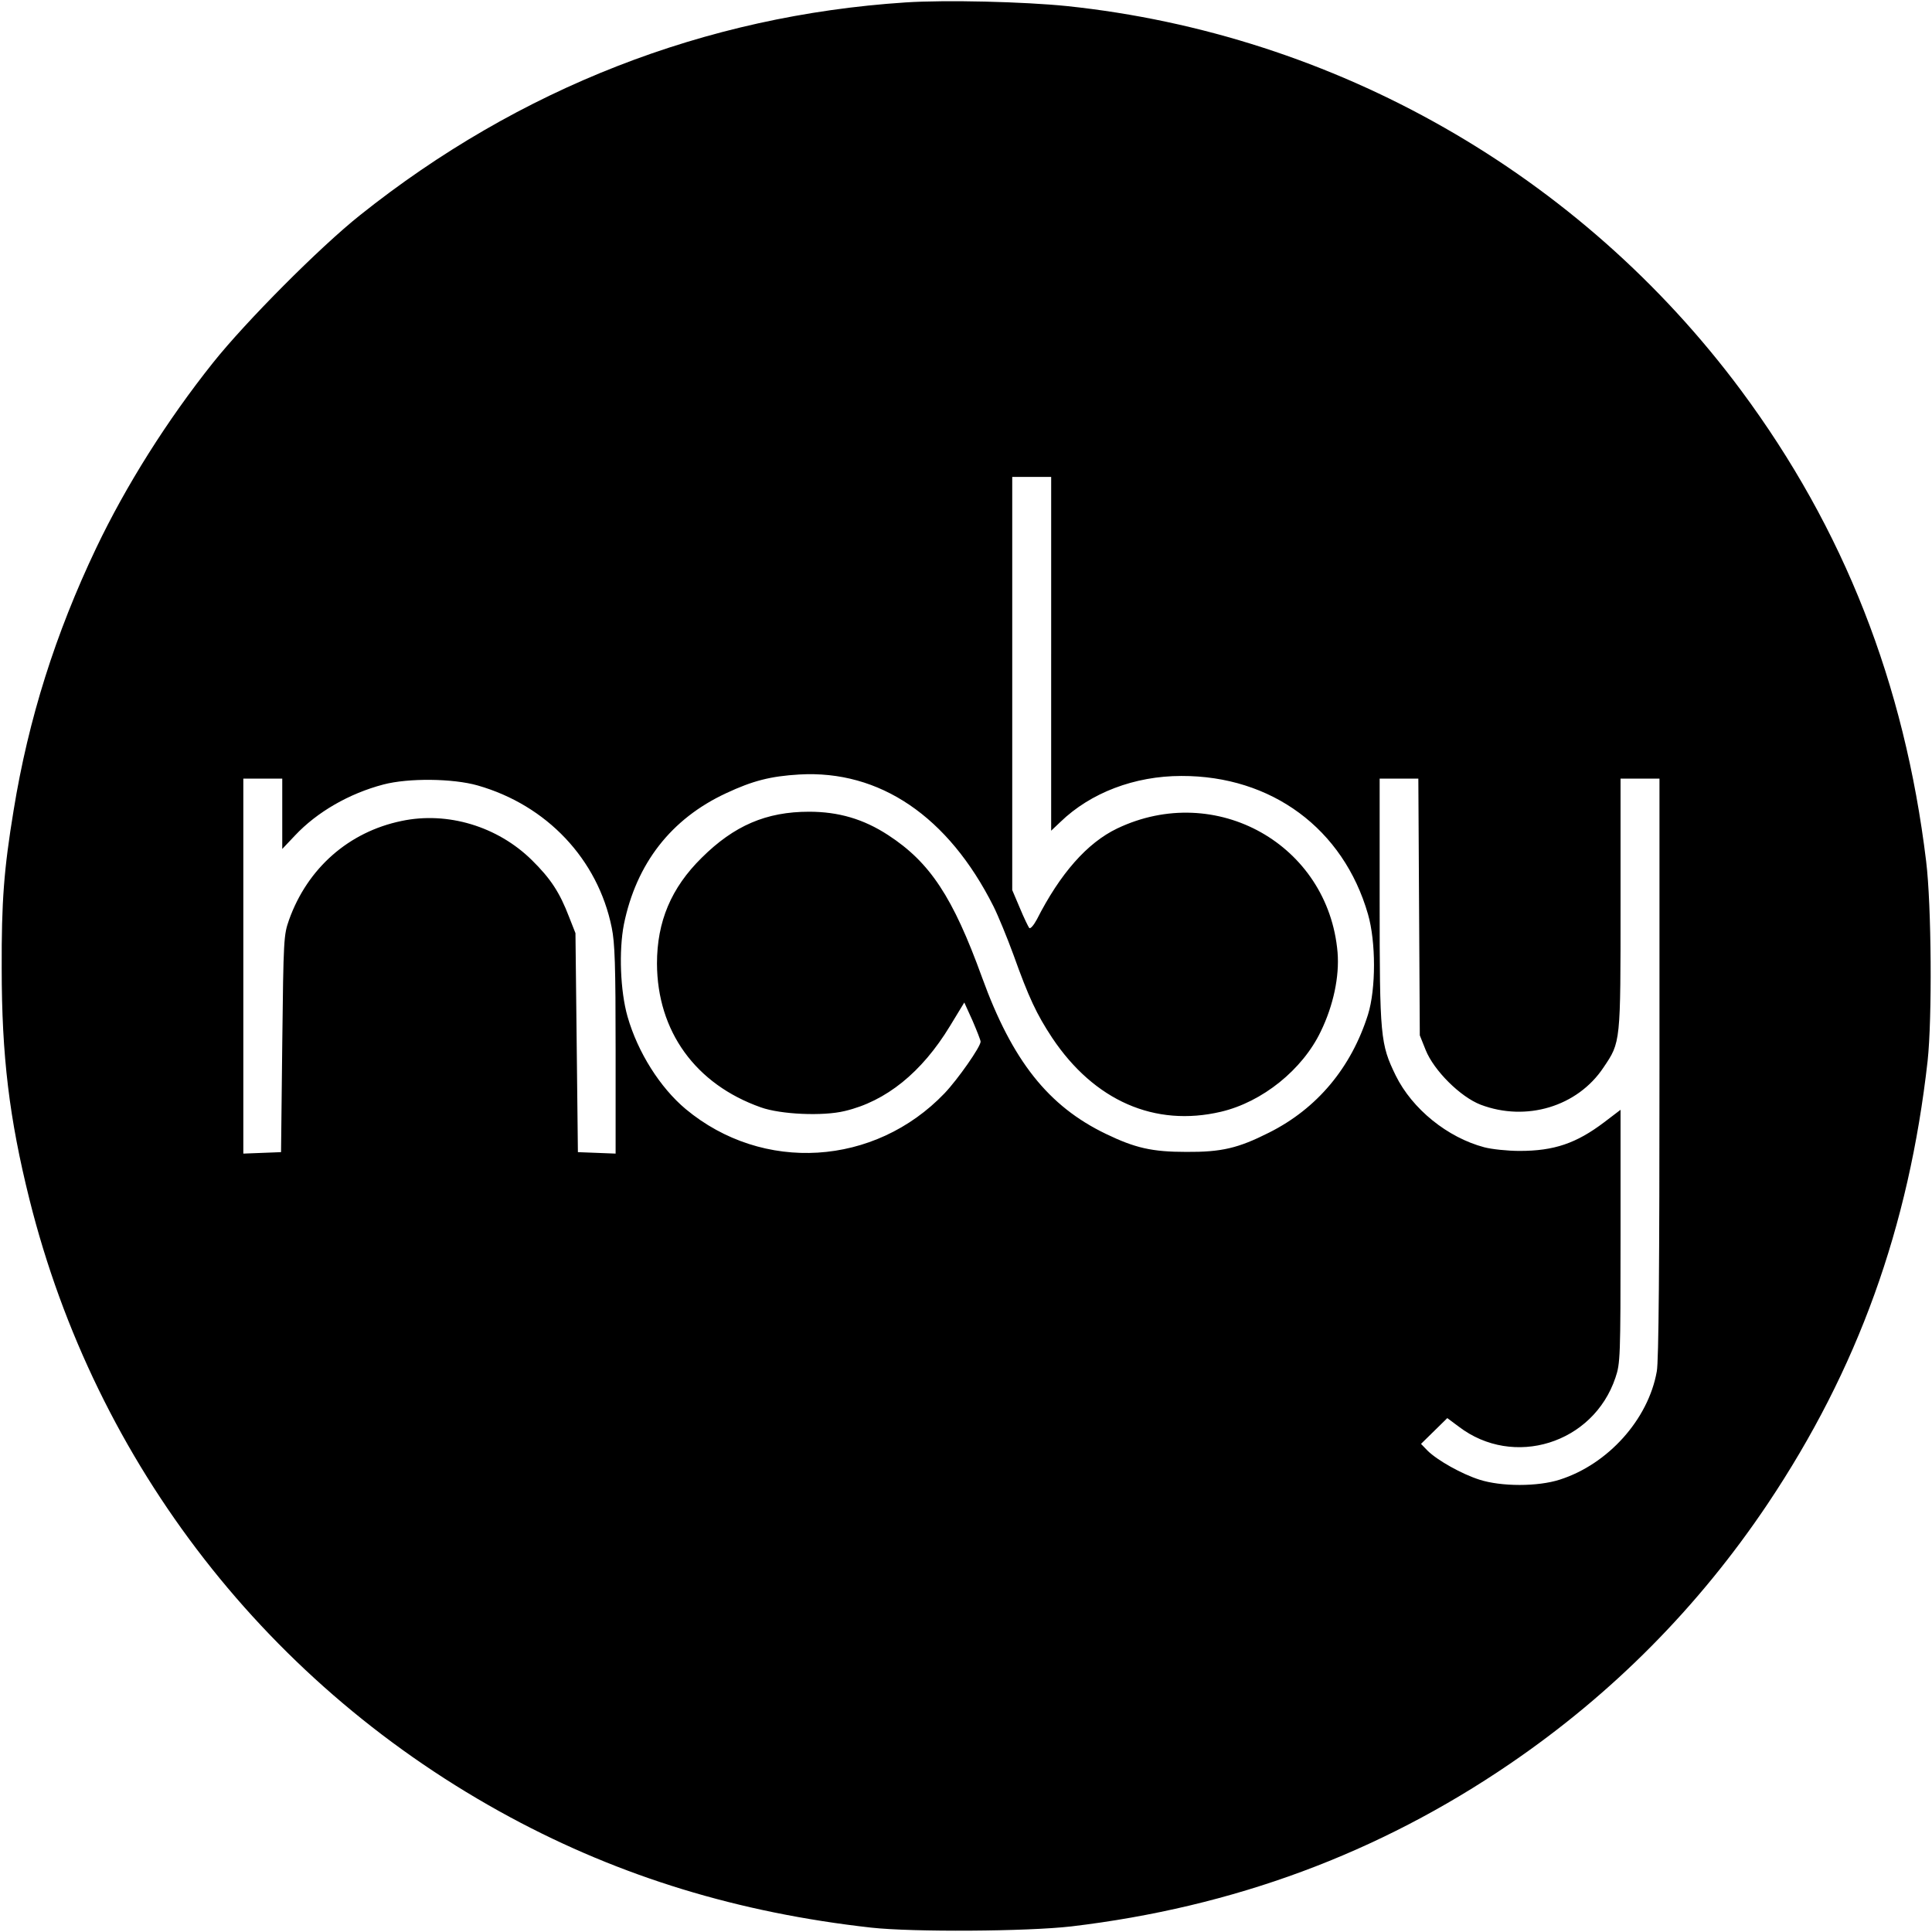
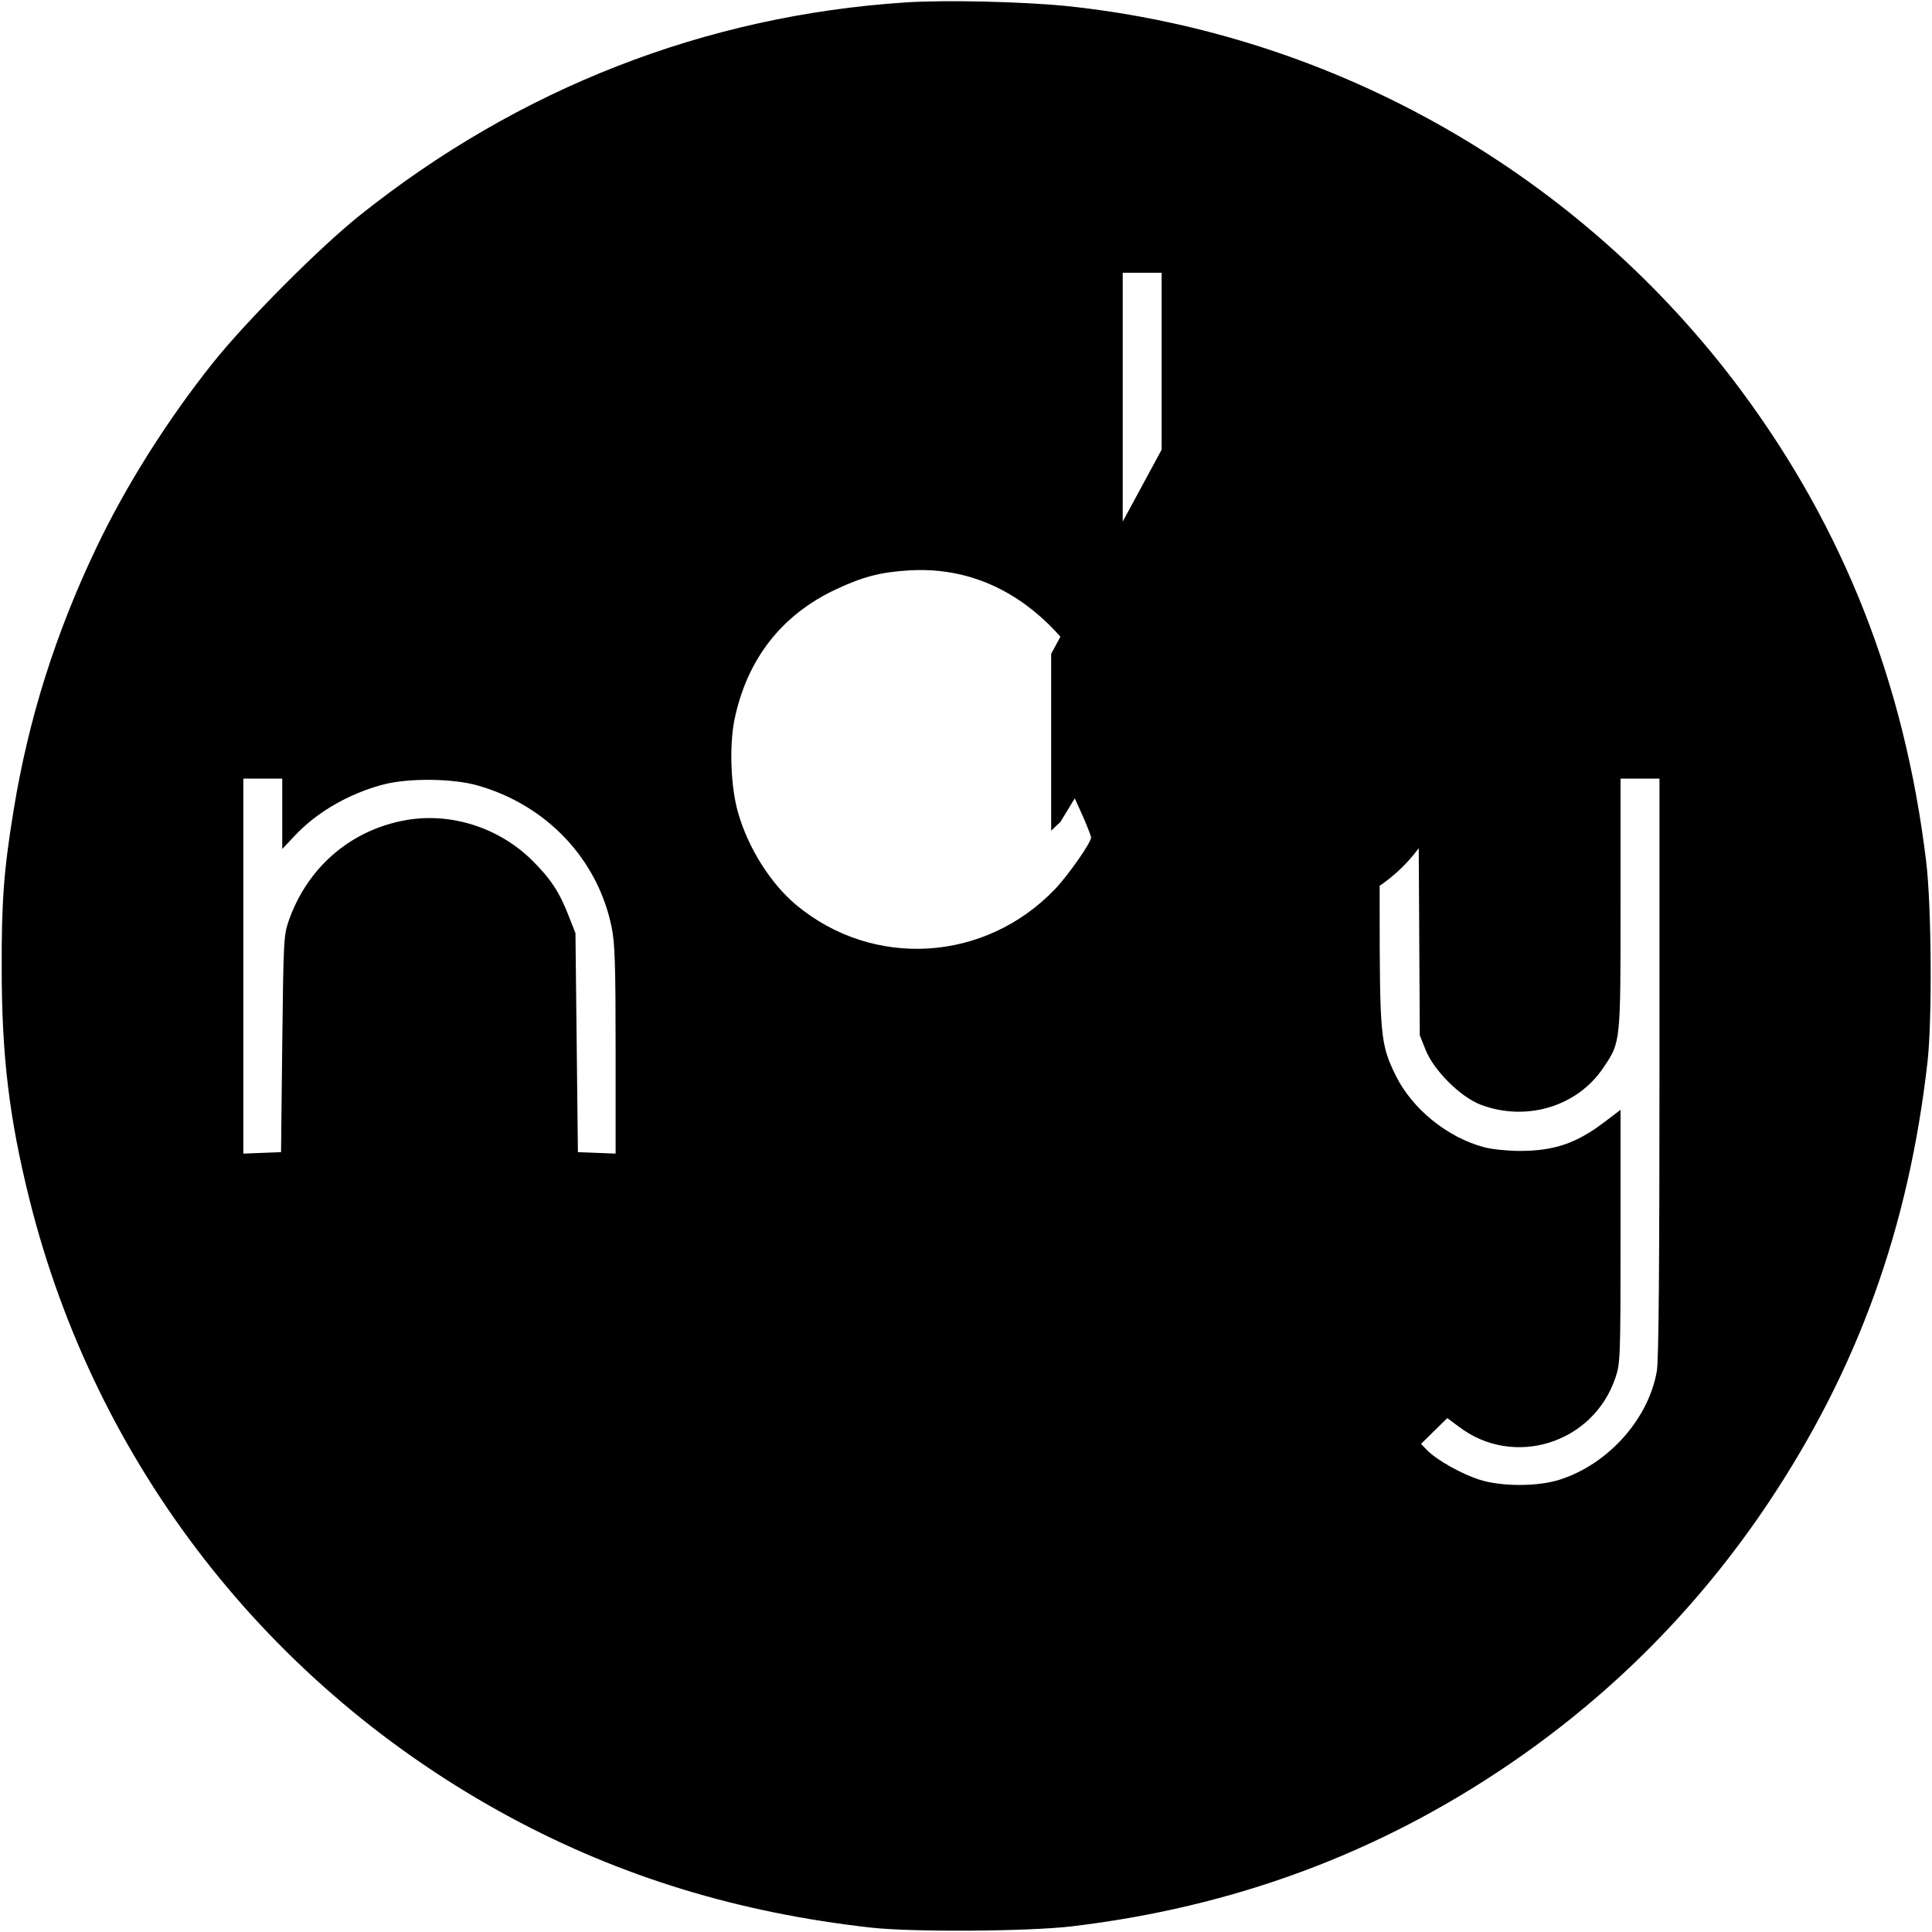
<svg xmlns="http://www.w3.org/2000/svg" version="1.0" width="794pt" height="794pt" viewBox="0 0 794 794" preserveAspectRatio="xMidYMid meet">
  <g transform="translate(0,794) scale(0.1,-0.1)" fill="#000000" stroke="none">
-     <path d="M3721 7930 c-823 -54 -1588 -353 -2241 -874 -166 -132 -470 -438 -604 -606 -189 -237 -358 -505 -481 -763 -167 -351 -278 -701 -339 -1077 -40 -243 -50 -375 -49 -650 0 -359 31 -616 114 -949 272 -1089 984 -2005 1977 -2540 453 -244 937 -392 1482 -453 173 -19 640 -16 823 5 665 79 1261 299 1802 668 421 287 775 644 1060 1069 370 553 580 1135 657 1820 19 174 16 641 -6 820 -89 733 -338 1366 -761 1936 -661 889 -1667 1463 -2770 1579 -177 18 -497 26 -664 15z m599 -2677 l0 -727 38 36 c124 120 305 189 497 189 371 1 666 -217 767 -568 33 -114 33 -307 0 -413 -69 -218 -209 -386 -407 -485 -127 -64 -195 -80 -340 -79 -140 0 -210 16 -330 74 -237 114 -385 301 -509 643 -120 331 -214 473 -386 585 -101 66 -204 96 -325 96 -176 0 -308 -57 -441 -189 -126 -124 -184 -263 -184 -435 1 -278 158 -496 427 -591 81 -29 255 -37 345 -15 169 40 316 158 432 349 l59 97 34 -75 c18 -42 33 -80 33 -86 0 -21 -93 -154 -148 -212 -287 -300 -747 -329 -1064 -65 -105 88 -197 233 -239 380 -30 105 -36 271 -15 379 51 250 194 434 420 539 109 51 182 70 301 77 330 19 612 -172 798 -542 19 -38 56 -128 82 -199 63 -176 95 -244 159 -341 173 -259 422 -368 694 -304 170 40 335 173 410 330 52 107 77 226 69 325 -38 443 -500 703 -906 509 -123 -59 -234 -185 -330 -374 -13 -24 -26 -39 -31 -35 -4 5 -22 42 -39 83 l-31 73 0 849 0 849 80 0 80 0 0 -727z m-3160 -657 l0 -145 52 55 c91 97 223 173 364 210 103 27 285 25 387 -4 284 -81 494 -303 551 -584 13 -63 16 -154 16 -503 l0 -426 -77 3 -78 3 -5 450 -5 450 -26 66 c-39 102 -76 158 -153 234 -141 139 -347 201 -536 161 -217 -45 -386 -194 -462 -406 -22 -63 -23 -75 -28 -510 l-5 -445 -77 -3 -78 -3 0 771 0 770 80 0 80 0 0 -144z m4672 -383 l3 -528 24 -60 c34 -85 143 -193 226 -225 187 -71 398 -8 505 153 71 105 70 100 70 674 l0 513 80 0 80 0 0 -1188 c0 -800 -3 -1208 -11 -1248 -35 -198 -201 -382 -399 -445 -90 -29 -240 -29 -330 0 -72 23 -171 78 -213 119 l-27 28 54 53 54 53 47 -35 c225 -172 553 -70 644 201 20 59 21 82 21 581 l0 520 -67 -51 c-115 -87 -206 -118 -348 -118 -49 0 -115 7 -145 15 -151 40 -296 157 -364 295 -63 130 -66 156 -66 718 l0 502 80 0 79 0 3 -527z" />
+     <path d="M3721 7930 c-823 -54 -1588 -353 -2241 -874 -166 -132 -470 -438 -604 -606 -189 -237 -358 -505 -481 -763 -167 -351 -278 -701 -339 -1077 -40 -243 -50 -375 -49 -650 0 -359 31 -616 114 -949 272 -1089 984 -2005 1977 -2540 453 -244 937 -392 1482 -453 173 -19 640 -16 823 5 665 79 1261 299 1802 668 421 287 775 644 1060 1069 370 553 580 1135 657 1820 19 174 16 641 -6 820 -89 733 -338 1366 -761 1936 -661 889 -1667 1463 -2770 1579 -177 18 -497 26 -664 15z m599 -2677 l0 -727 38 36 l59 97 34 -75 c18 -42 33 -80 33 -86 0 -21 -93 -154 -148 -212 -287 -300 -747 -329 -1064 -65 -105 88 -197 233 -239 380 -30 105 -36 271 -15 379 51 250 194 434 420 539 109 51 182 70 301 77 330 19 612 -172 798 -542 19 -38 56 -128 82 -199 63 -176 95 -244 159 -341 173 -259 422 -368 694 -304 170 40 335 173 410 330 52 107 77 226 69 325 -38 443 -500 703 -906 509 -123 -59 -234 -185 -330 -374 -13 -24 -26 -39 -31 -35 -4 5 -22 42 -39 83 l-31 73 0 849 0 849 80 0 80 0 0 -727z m-3160 -657 l0 -145 52 55 c91 97 223 173 364 210 103 27 285 25 387 -4 284 -81 494 -303 551 -584 13 -63 16 -154 16 -503 l0 -426 -77 3 -78 3 -5 450 -5 450 -26 66 c-39 102 -76 158 -153 234 -141 139 -347 201 -536 161 -217 -45 -386 -194 -462 -406 -22 -63 -23 -75 -28 -510 l-5 -445 -77 -3 -78 -3 0 771 0 770 80 0 80 0 0 -144z m4672 -383 l3 -528 24 -60 c34 -85 143 -193 226 -225 187 -71 398 -8 505 153 71 105 70 100 70 674 l0 513 80 0 80 0 0 -1188 c0 -800 -3 -1208 -11 -1248 -35 -198 -201 -382 -399 -445 -90 -29 -240 -29 -330 0 -72 23 -171 78 -213 119 l-27 28 54 53 54 53 47 -35 c225 -172 553 -70 644 201 20 59 21 82 21 581 l0 520 -67 -51 c-115 -87 -206 -118 -348 -118 -49 0 -115 7 -145 15 -151 40 -296 157 -364 295 -63 130 -66 156 -66 718 l0 502 80 0 79 0 3 -527z" />
  </g>
</svg>